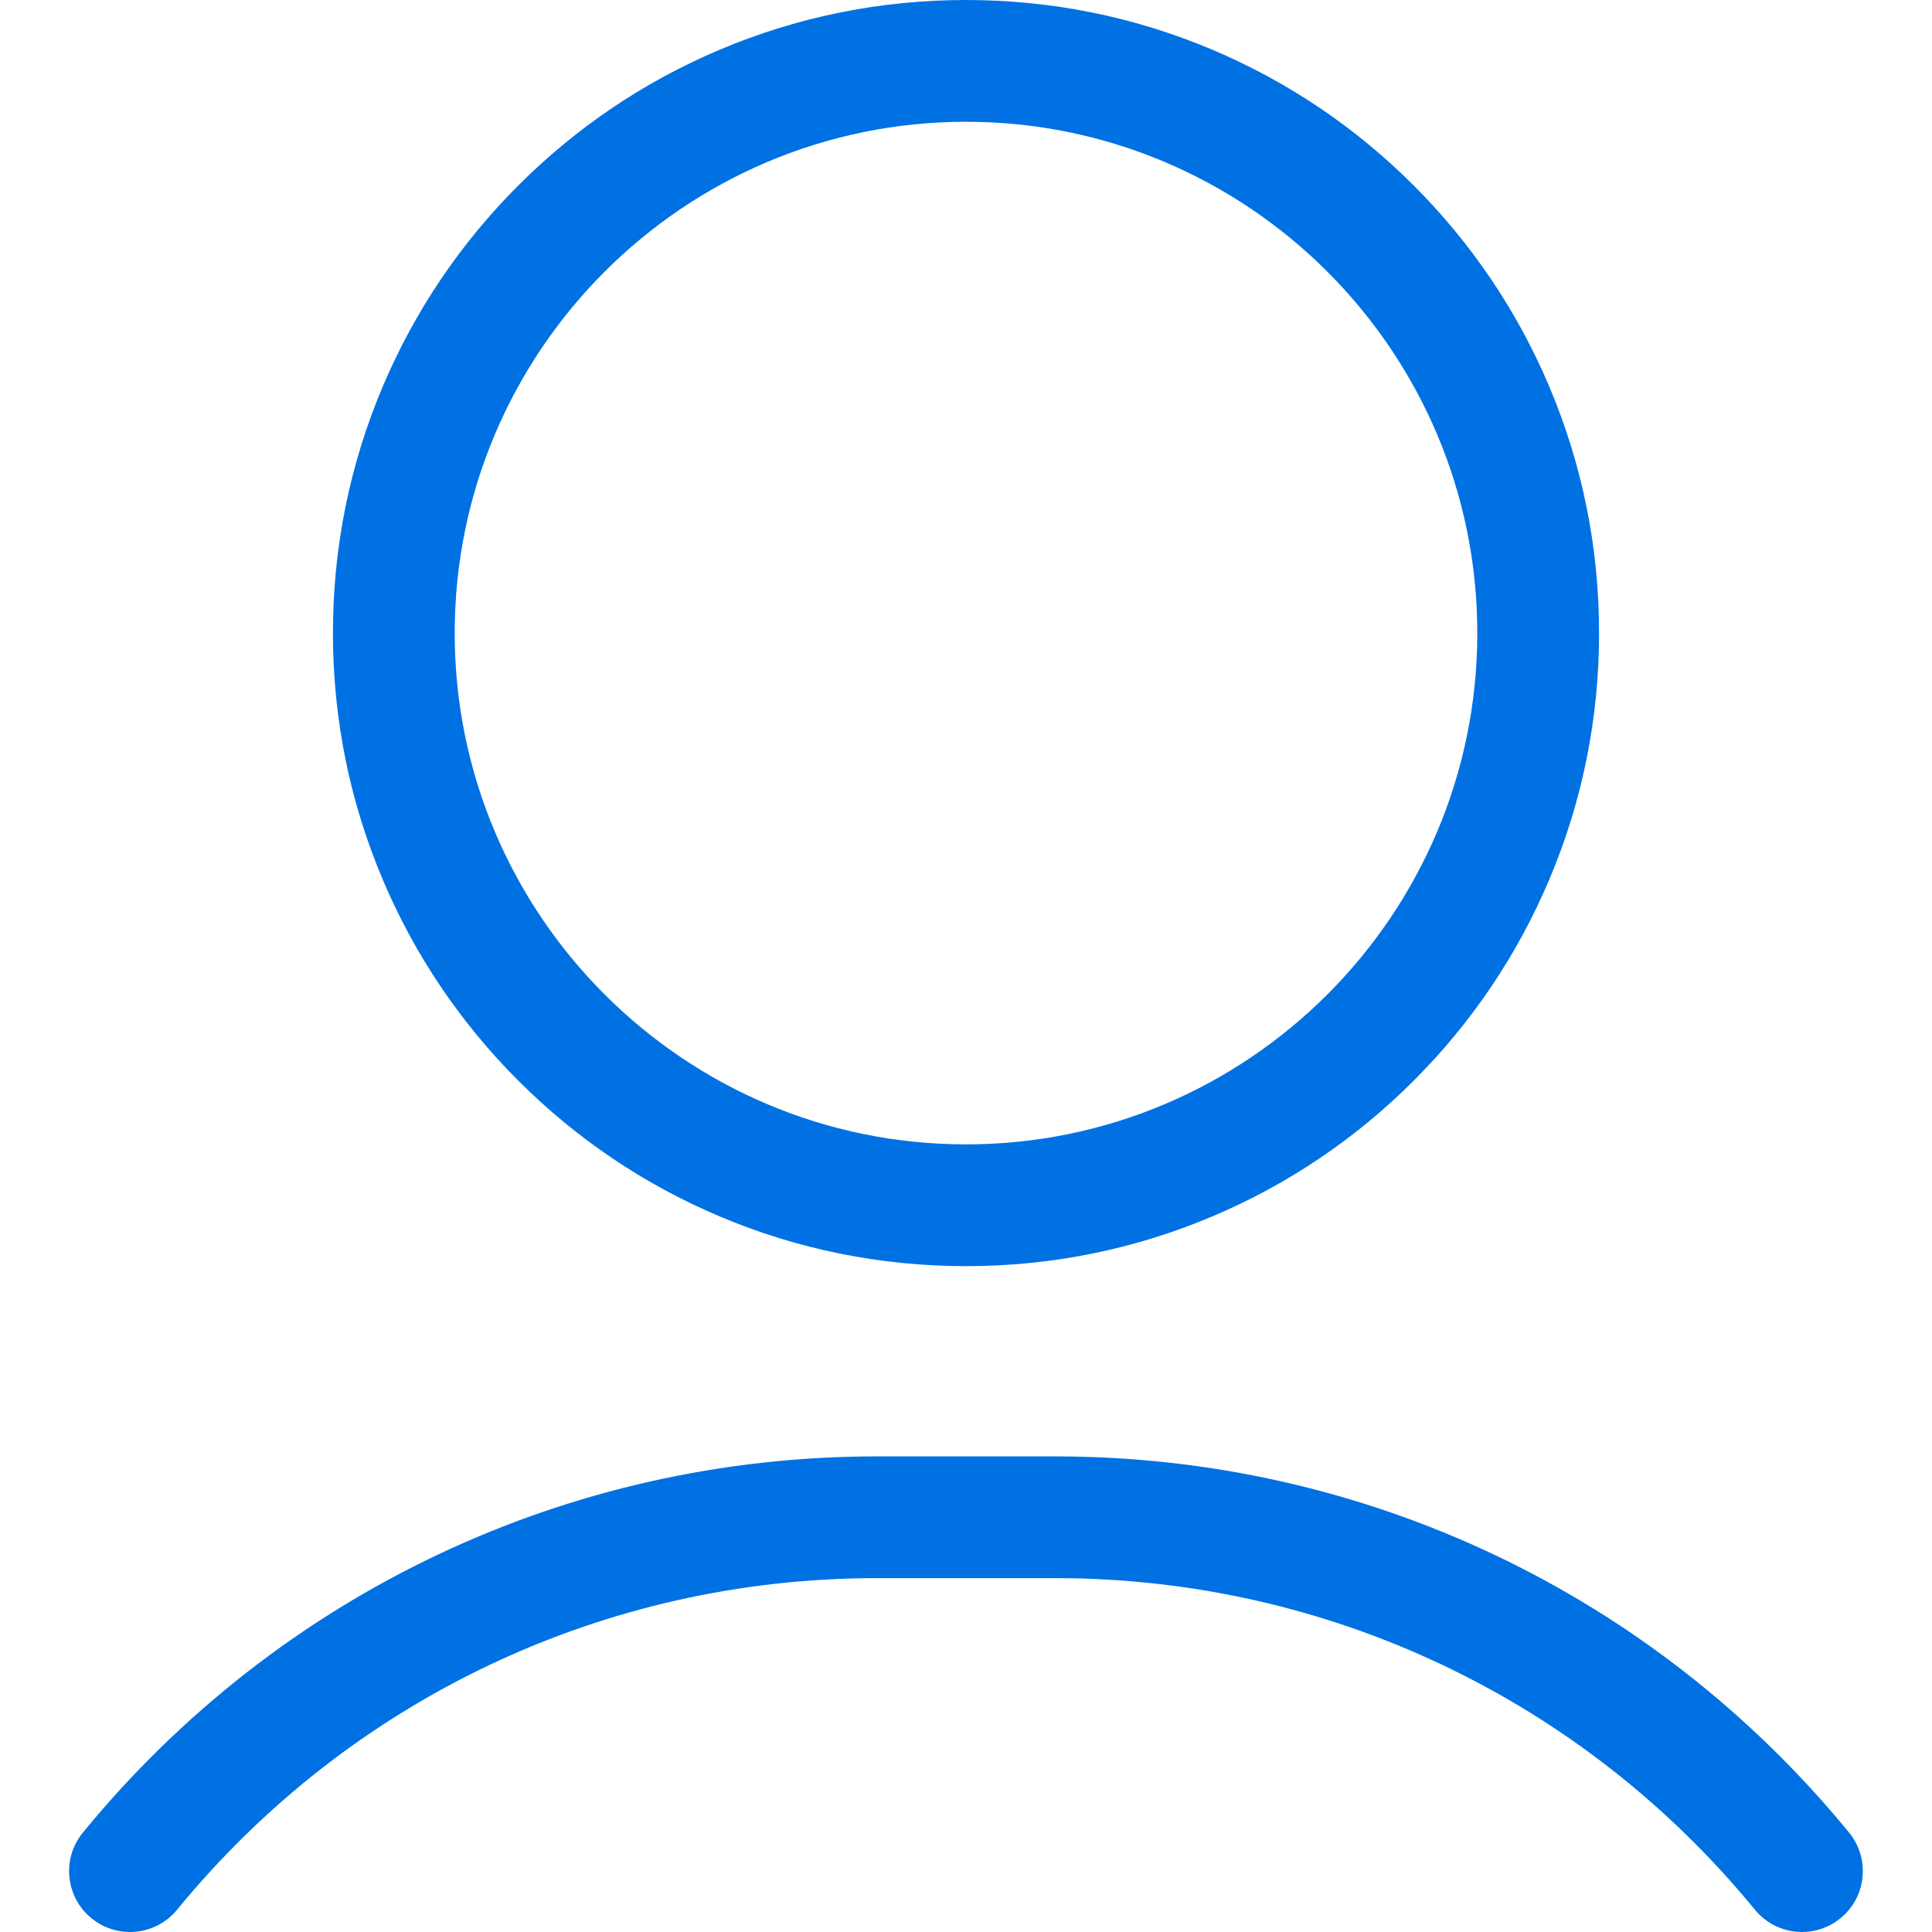
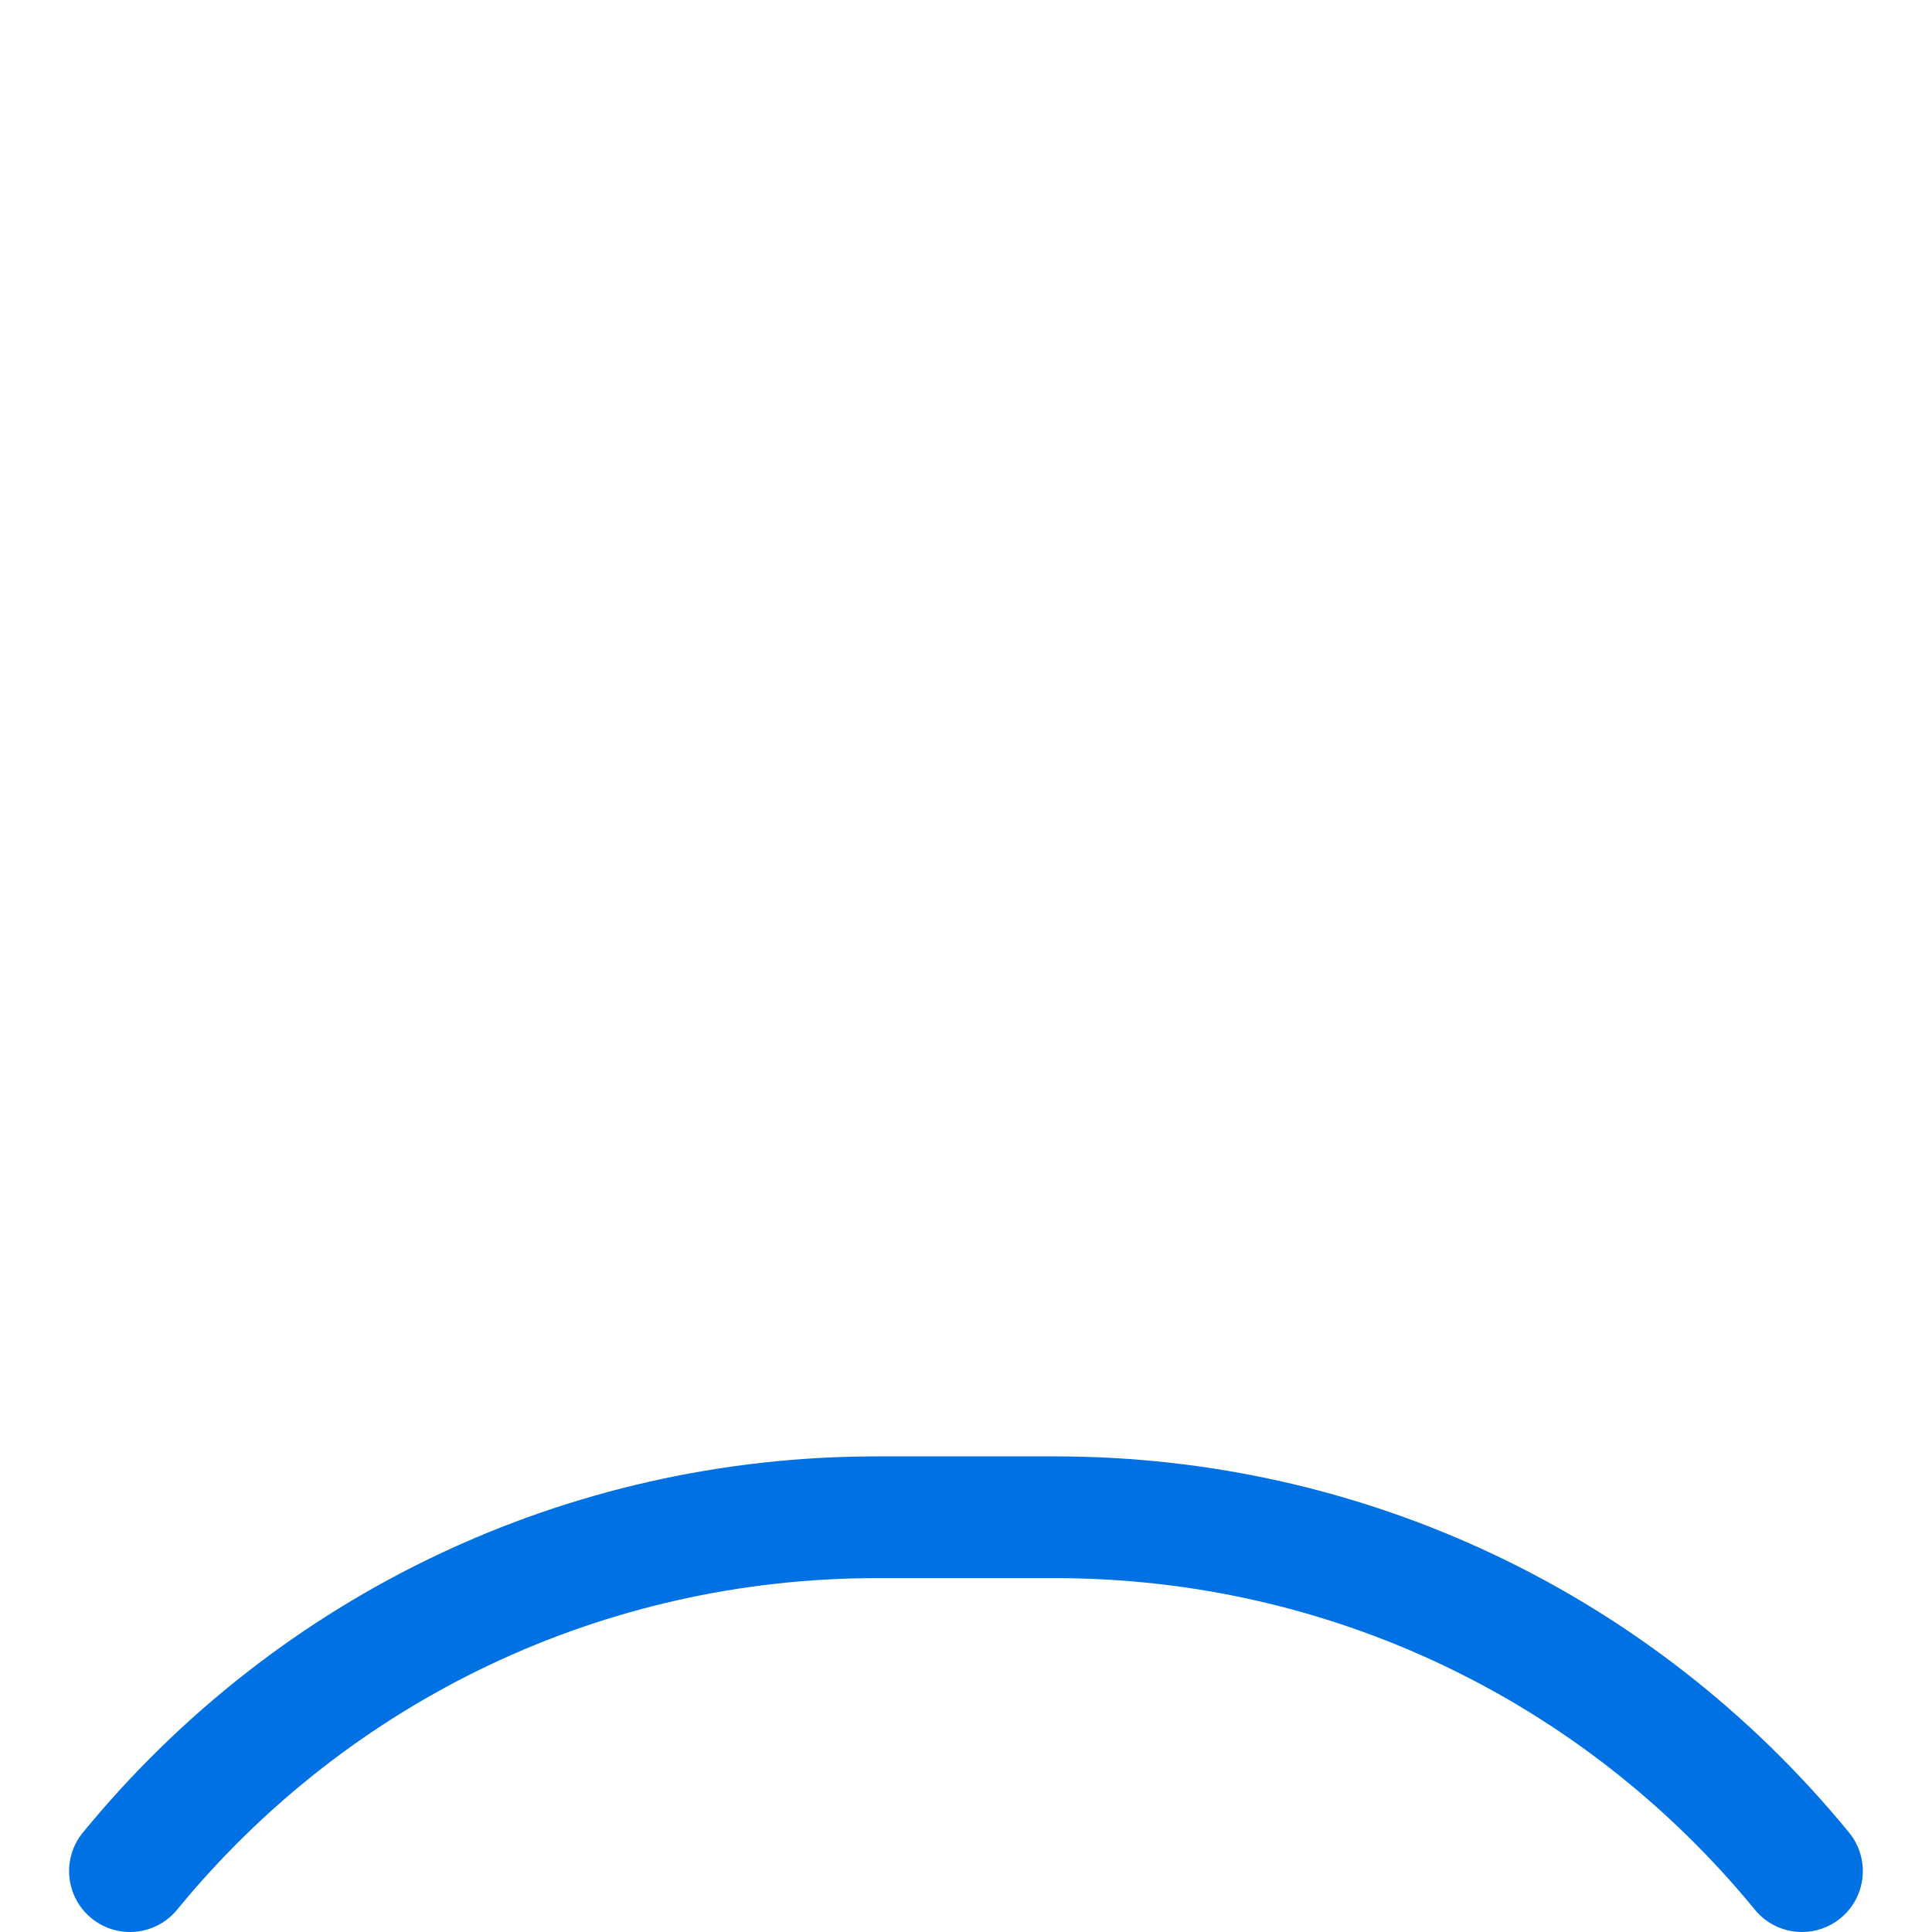
<svg xmlns="http://www.w3.org/2000/svg" id="Vrstva_1" viewBox="0 0 1080 1080">
  <defs>
    <style>.cls-1{fill:#0071e3;}</style>
  </defs>
  <g id="g983">
-     <path class="cls-1" d="M540,707.78c-47.76,0-94.11-9.36-137.76-27.82-42.14-17.83-79.99-43.34-112.48-75.83-32.49-32.49-58-70.33-75.83-112.48-18.46-43.65-27.82-90-27.82-137.76s9.36-94.11,27.82-137.76c17.83-42.14,43.34-79.99,75.83-112.48s70.33-58,112.48-75.83C445.89,9.36,492.24,0,540,0s94.11,9.36,137.76,27.82c42.14,17.83,79.99,43.34,112.48,75.83s58,70.33,75.83,112.48c18.46,43.65,27.82,90,27.82,137.76s-9.36,94.11-27.82,137.76c-17.83,42.14-43.34,79.99-75.83,112.48-32.49,32.49-70.33,58-112.48,75.83-43.65,18.46-90,27.82-137.76,27.82ZM540,68.07c-157.6,0-285.82,128.22-285.82,285.82s128.22,285.82,285.82,285.82,285.82-128.22,285.82-285.82S697.6,68.07,540,68.07Z" />
-   </g>
+     </g>
  <g id="g987">
    <path class="cls-1" d="M1007.34,1080c-9.85,0-19.62-4.25-26.35-12.47-96.48-117.78-239.01-185.34-391.06-185.34h-99.87c-152.05,0-294.58,67.55-391.06,185.34-11.91,14.54-33.35,16.67-47.9,4.76-14.54-11.91-16.67-33.35-4.76-47.89,109.46-133.63,271.18-210.27,443.71-210.27h99.87c172.53,0,334.26,76.64,443.71,210.27,11.91,14.54,9.78,35.98-4.76,47.89-6.33,5.18-13.96,7.71-21.55,7.71Z" />
  </g>
</svg>